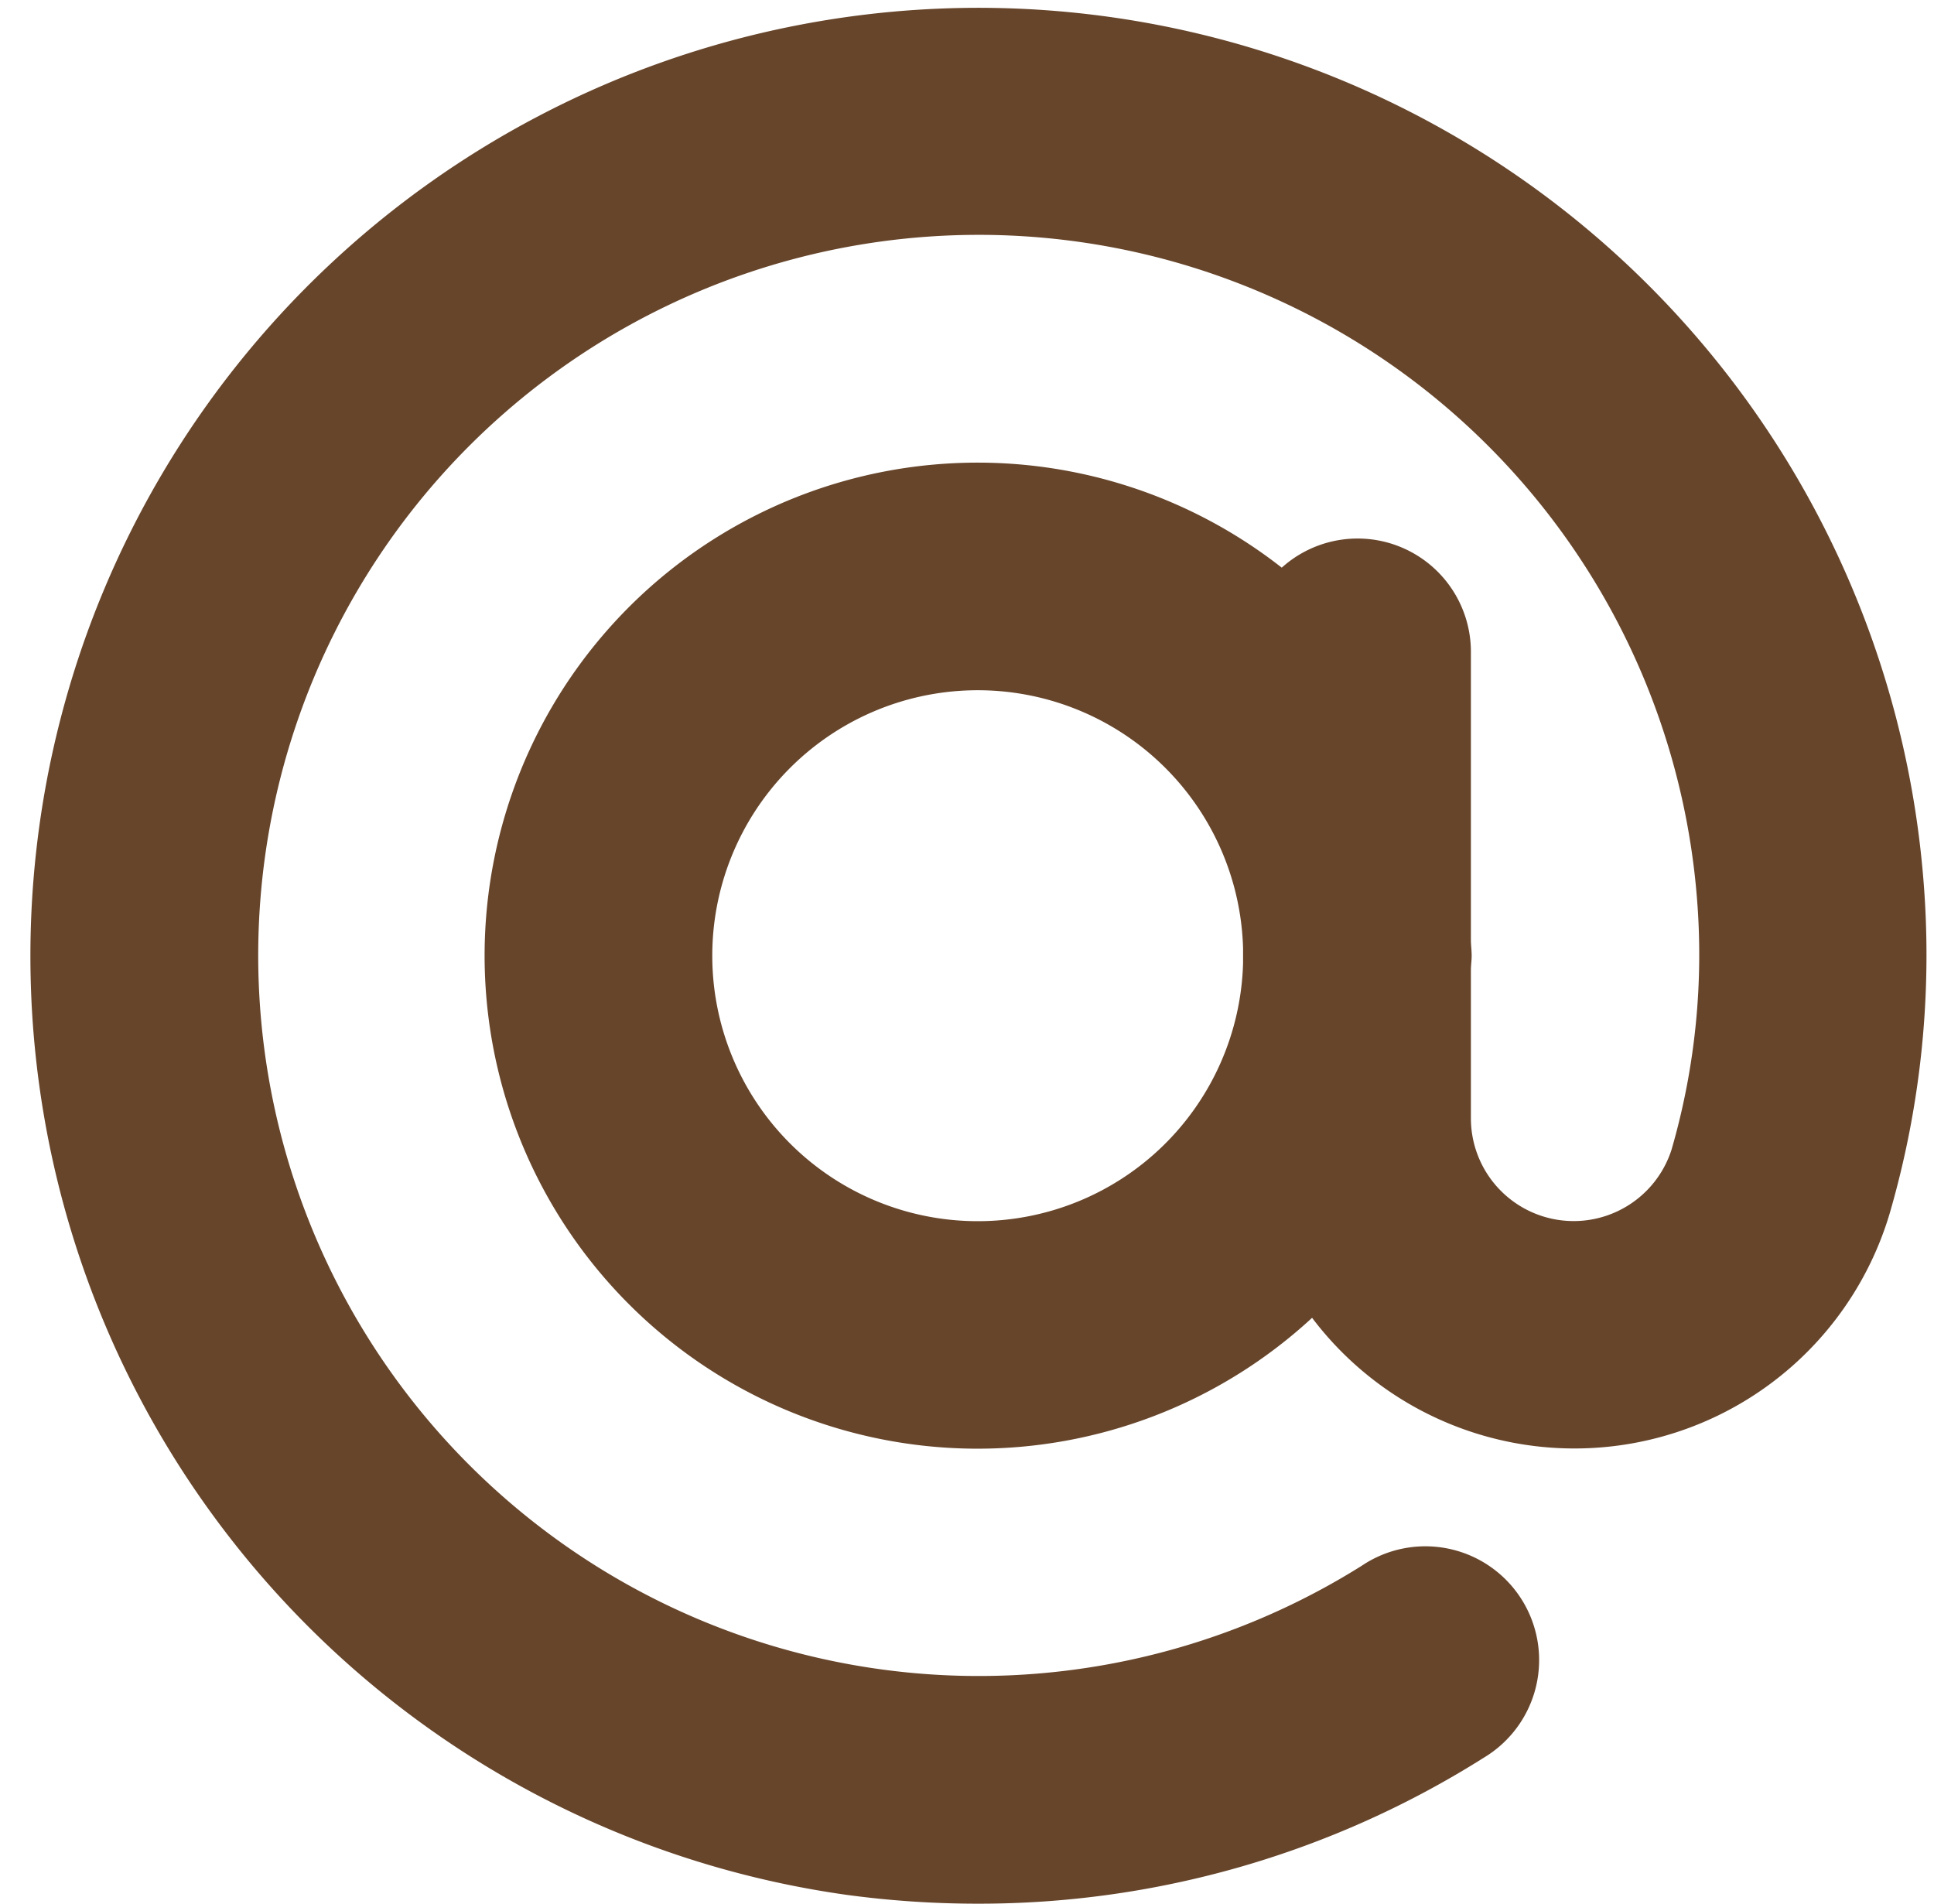
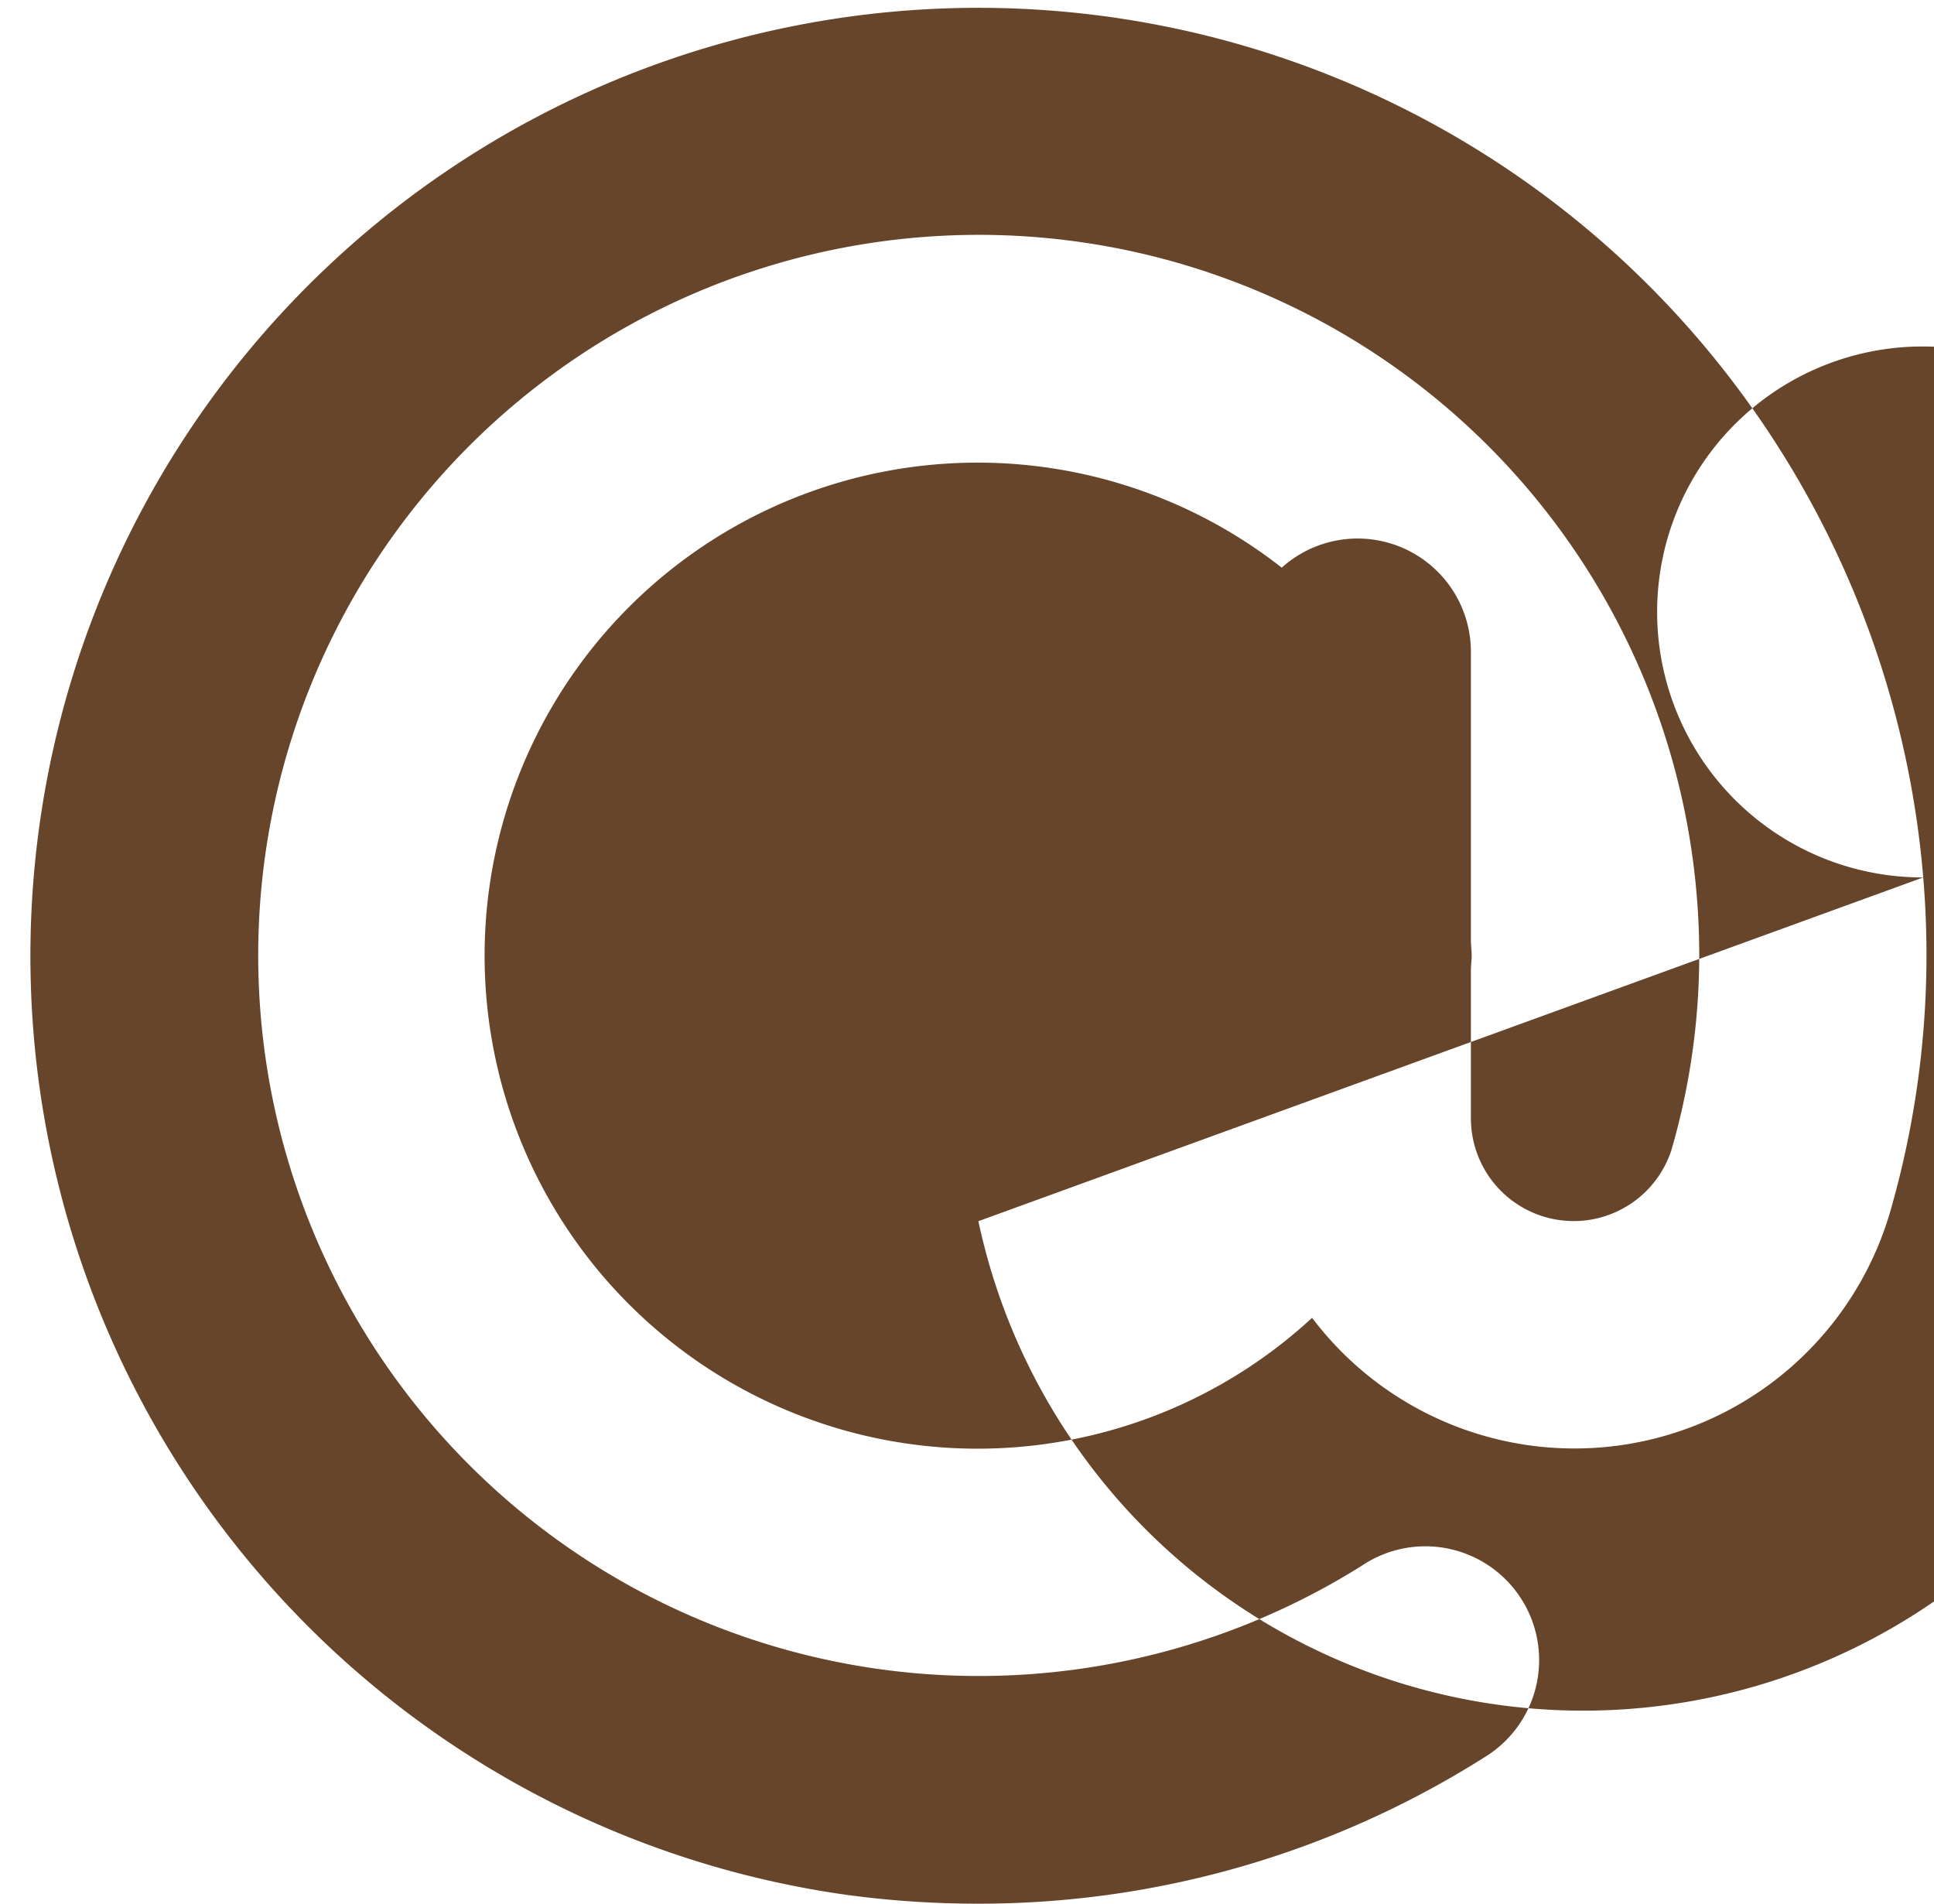
<svg xmlns="http://www.w3.org/2000/svg" fill="#67452b" height="25.1" preserveAspectRatio="xMidYMid meet" version="1" viewBox="3.1 3.4 25.5 25.1" width="25.5" zoomAndPan="magnify">
  <g data-name="Layer 2" id="change1_1">
-     <path d="M28.458,14.968a12.5,12.5,0,1,0-14.2,13.413,12.841,12.841,0,0,0,1.725.117,12.46,12.46,0,0,0,6.68-1.924,1.5,1.5,0,1,0-1.607-2.532,9.5,9.5,0,1,1,4.416-8.832,9.233,9.233,0,0,1-.332,3.345,1.355,1.355,0,0,1-2.646-.408V16.193c0-.065.01-.128.01-.193s-.008-.128-.01-.193V12A1.494,1.494,0,0,0,20,10.884a6.5,6.5,0,1,0,.4,9.89A4.336,4.336,0,0,0,28.015,19.4,12.2,12.2,0,0,0,28.458,14.968ZM16,19.5a3.5,3.5,0,1,1,3.49-3.6V16.1A3.5,3.5,0,0,1,16,19.5Z" />
+     <path d="M28.458,14.968a12.5,12.5,0,1,0-14.2,13.413,12.841,12.841,0,0,0,1.725.117,12.46,12.46,0,0,0,6.68-1.924,1.5,1.5,0,1,0-1.607-2.532,9.5,9.5,0,1,1,4.416-8.832,9.233,9.233,0,0,1-.332,3.345,1.355,1.355,0,0,1-2.646-.408V16.193c0-.065.01-.128.01-.193s-.008-.128-.01-.193V12A1.494,1.494,0,0,0,20,10.884a6.5,6.5,0,1,0,.4,9.89A4.336,4.336,0,0,0,28.015,19.4,12.2,12.2,0,0,0,28.458,14.968Za3.5,3.5,0,1,1,3.49-3.6V16.1A3.5,3.5,0,0,1,16,19.5Z" />
  </g>
</svg>